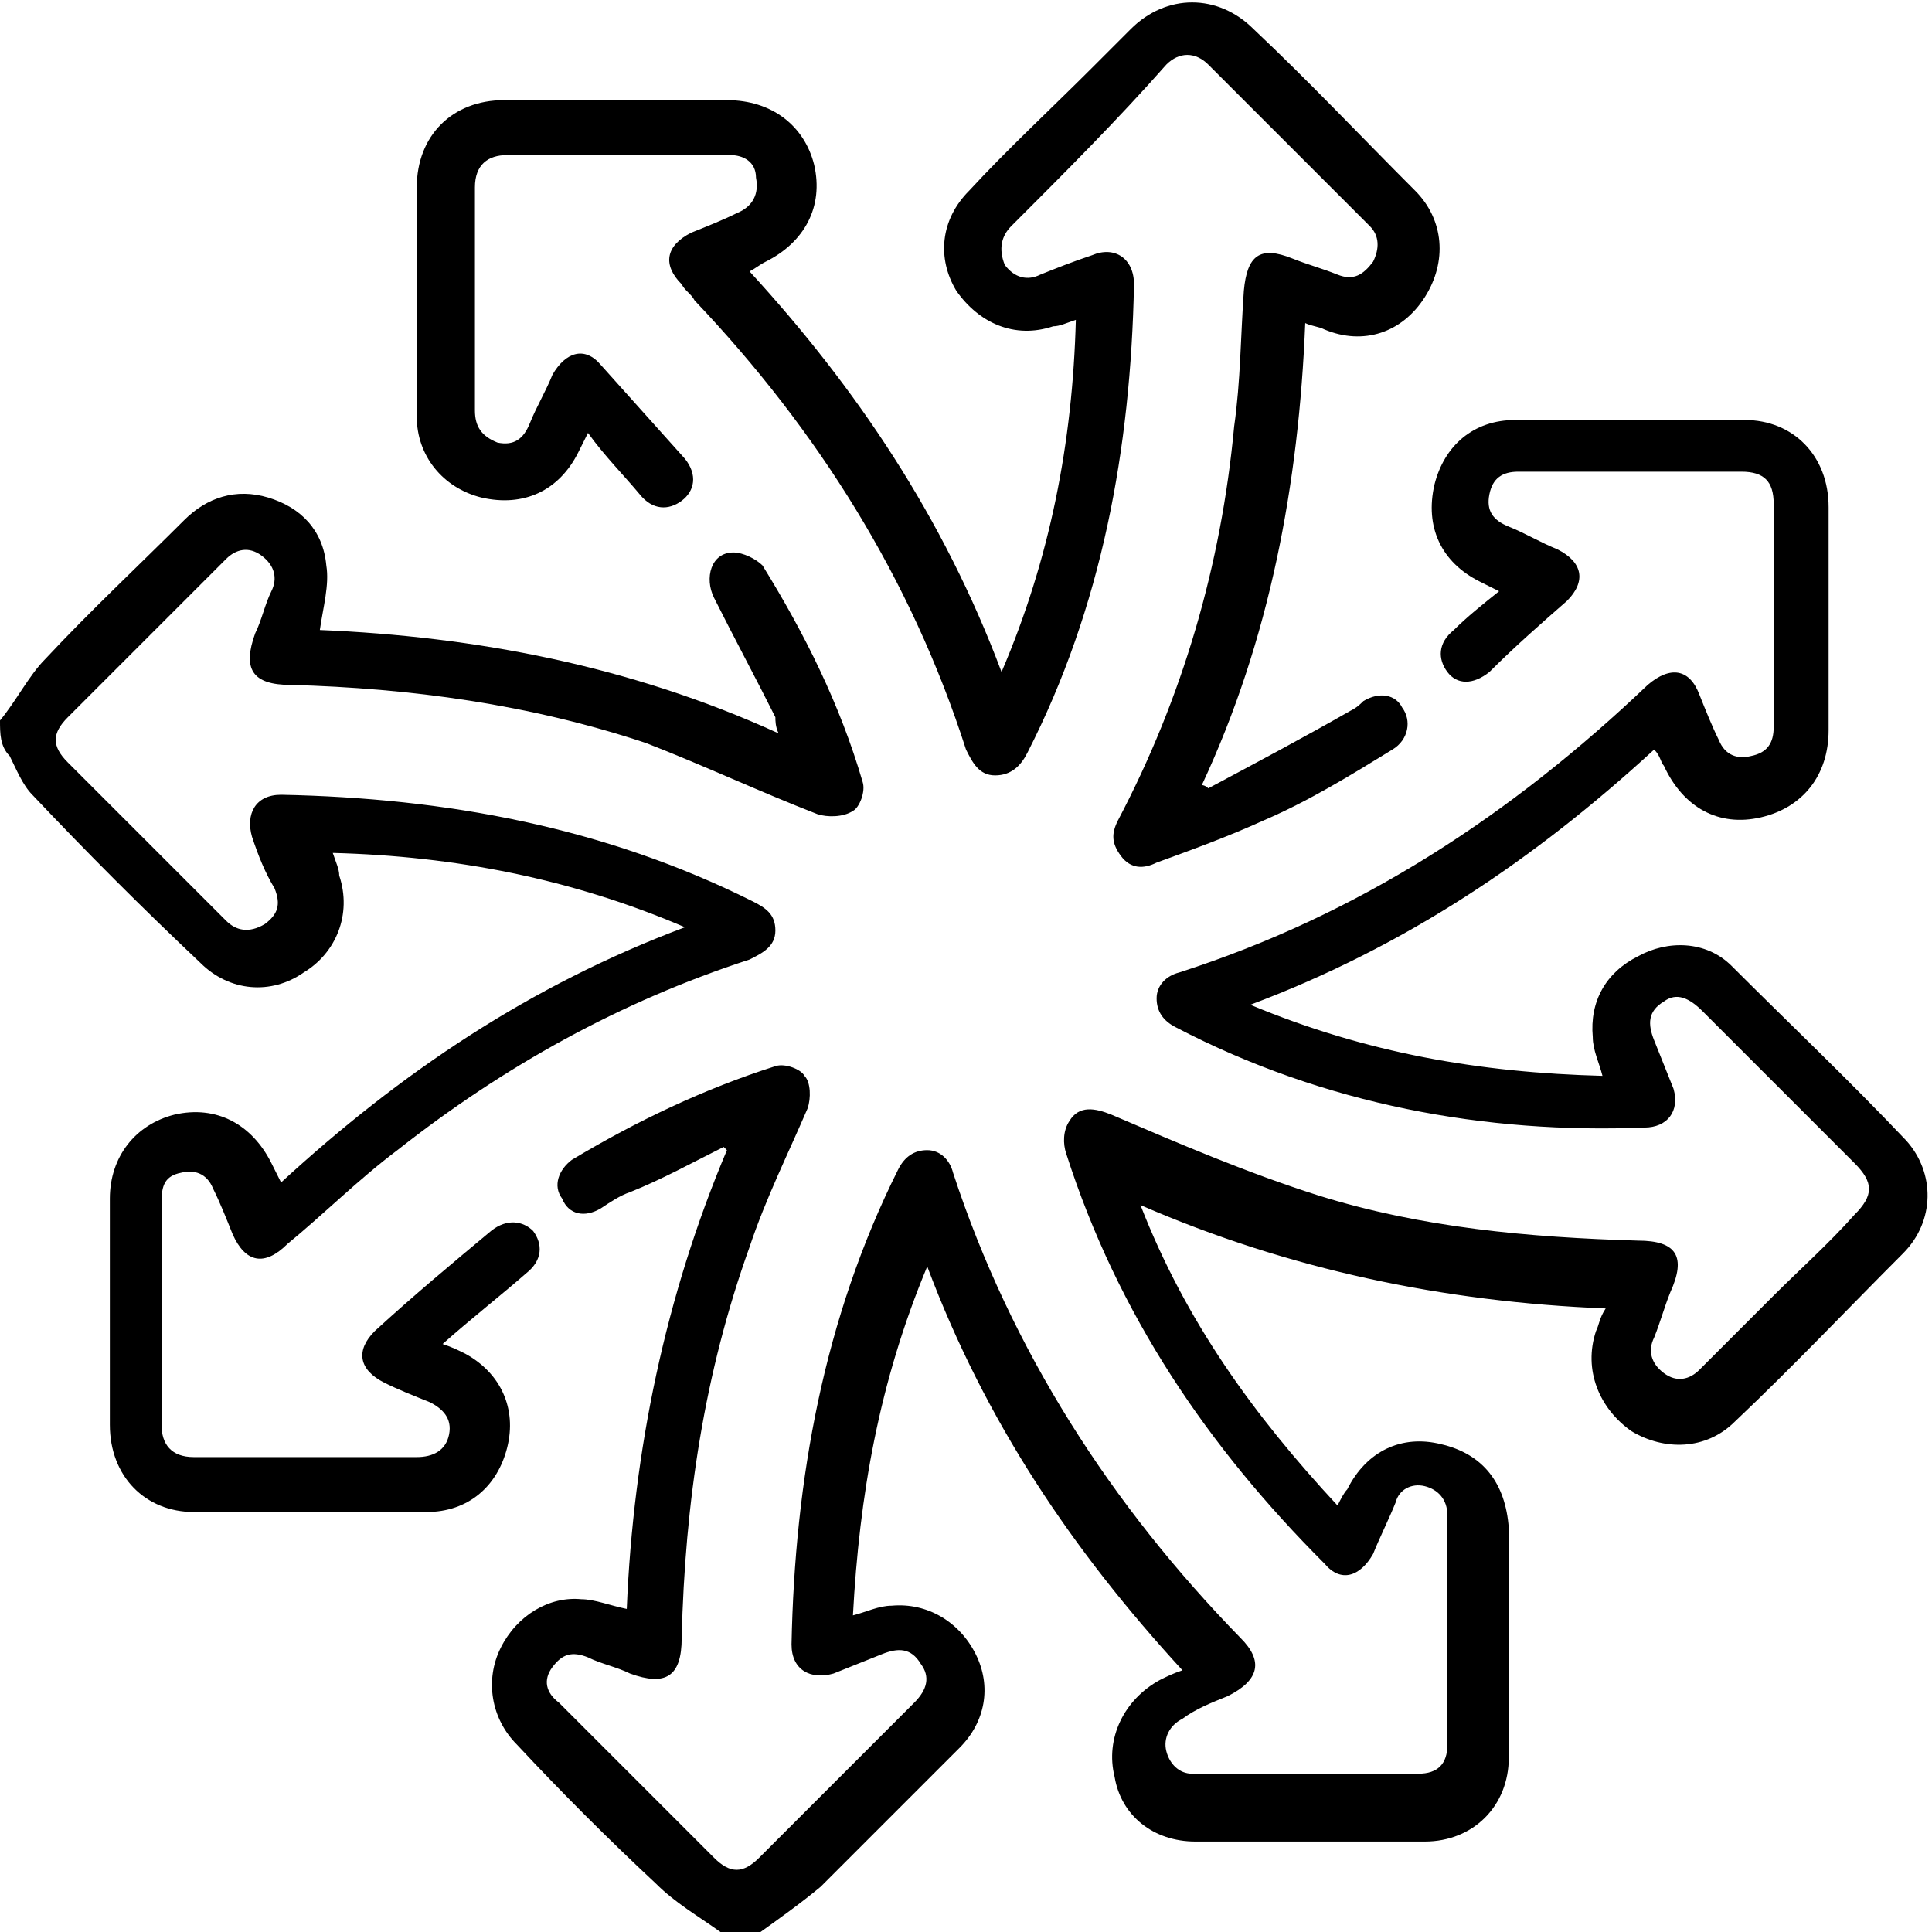
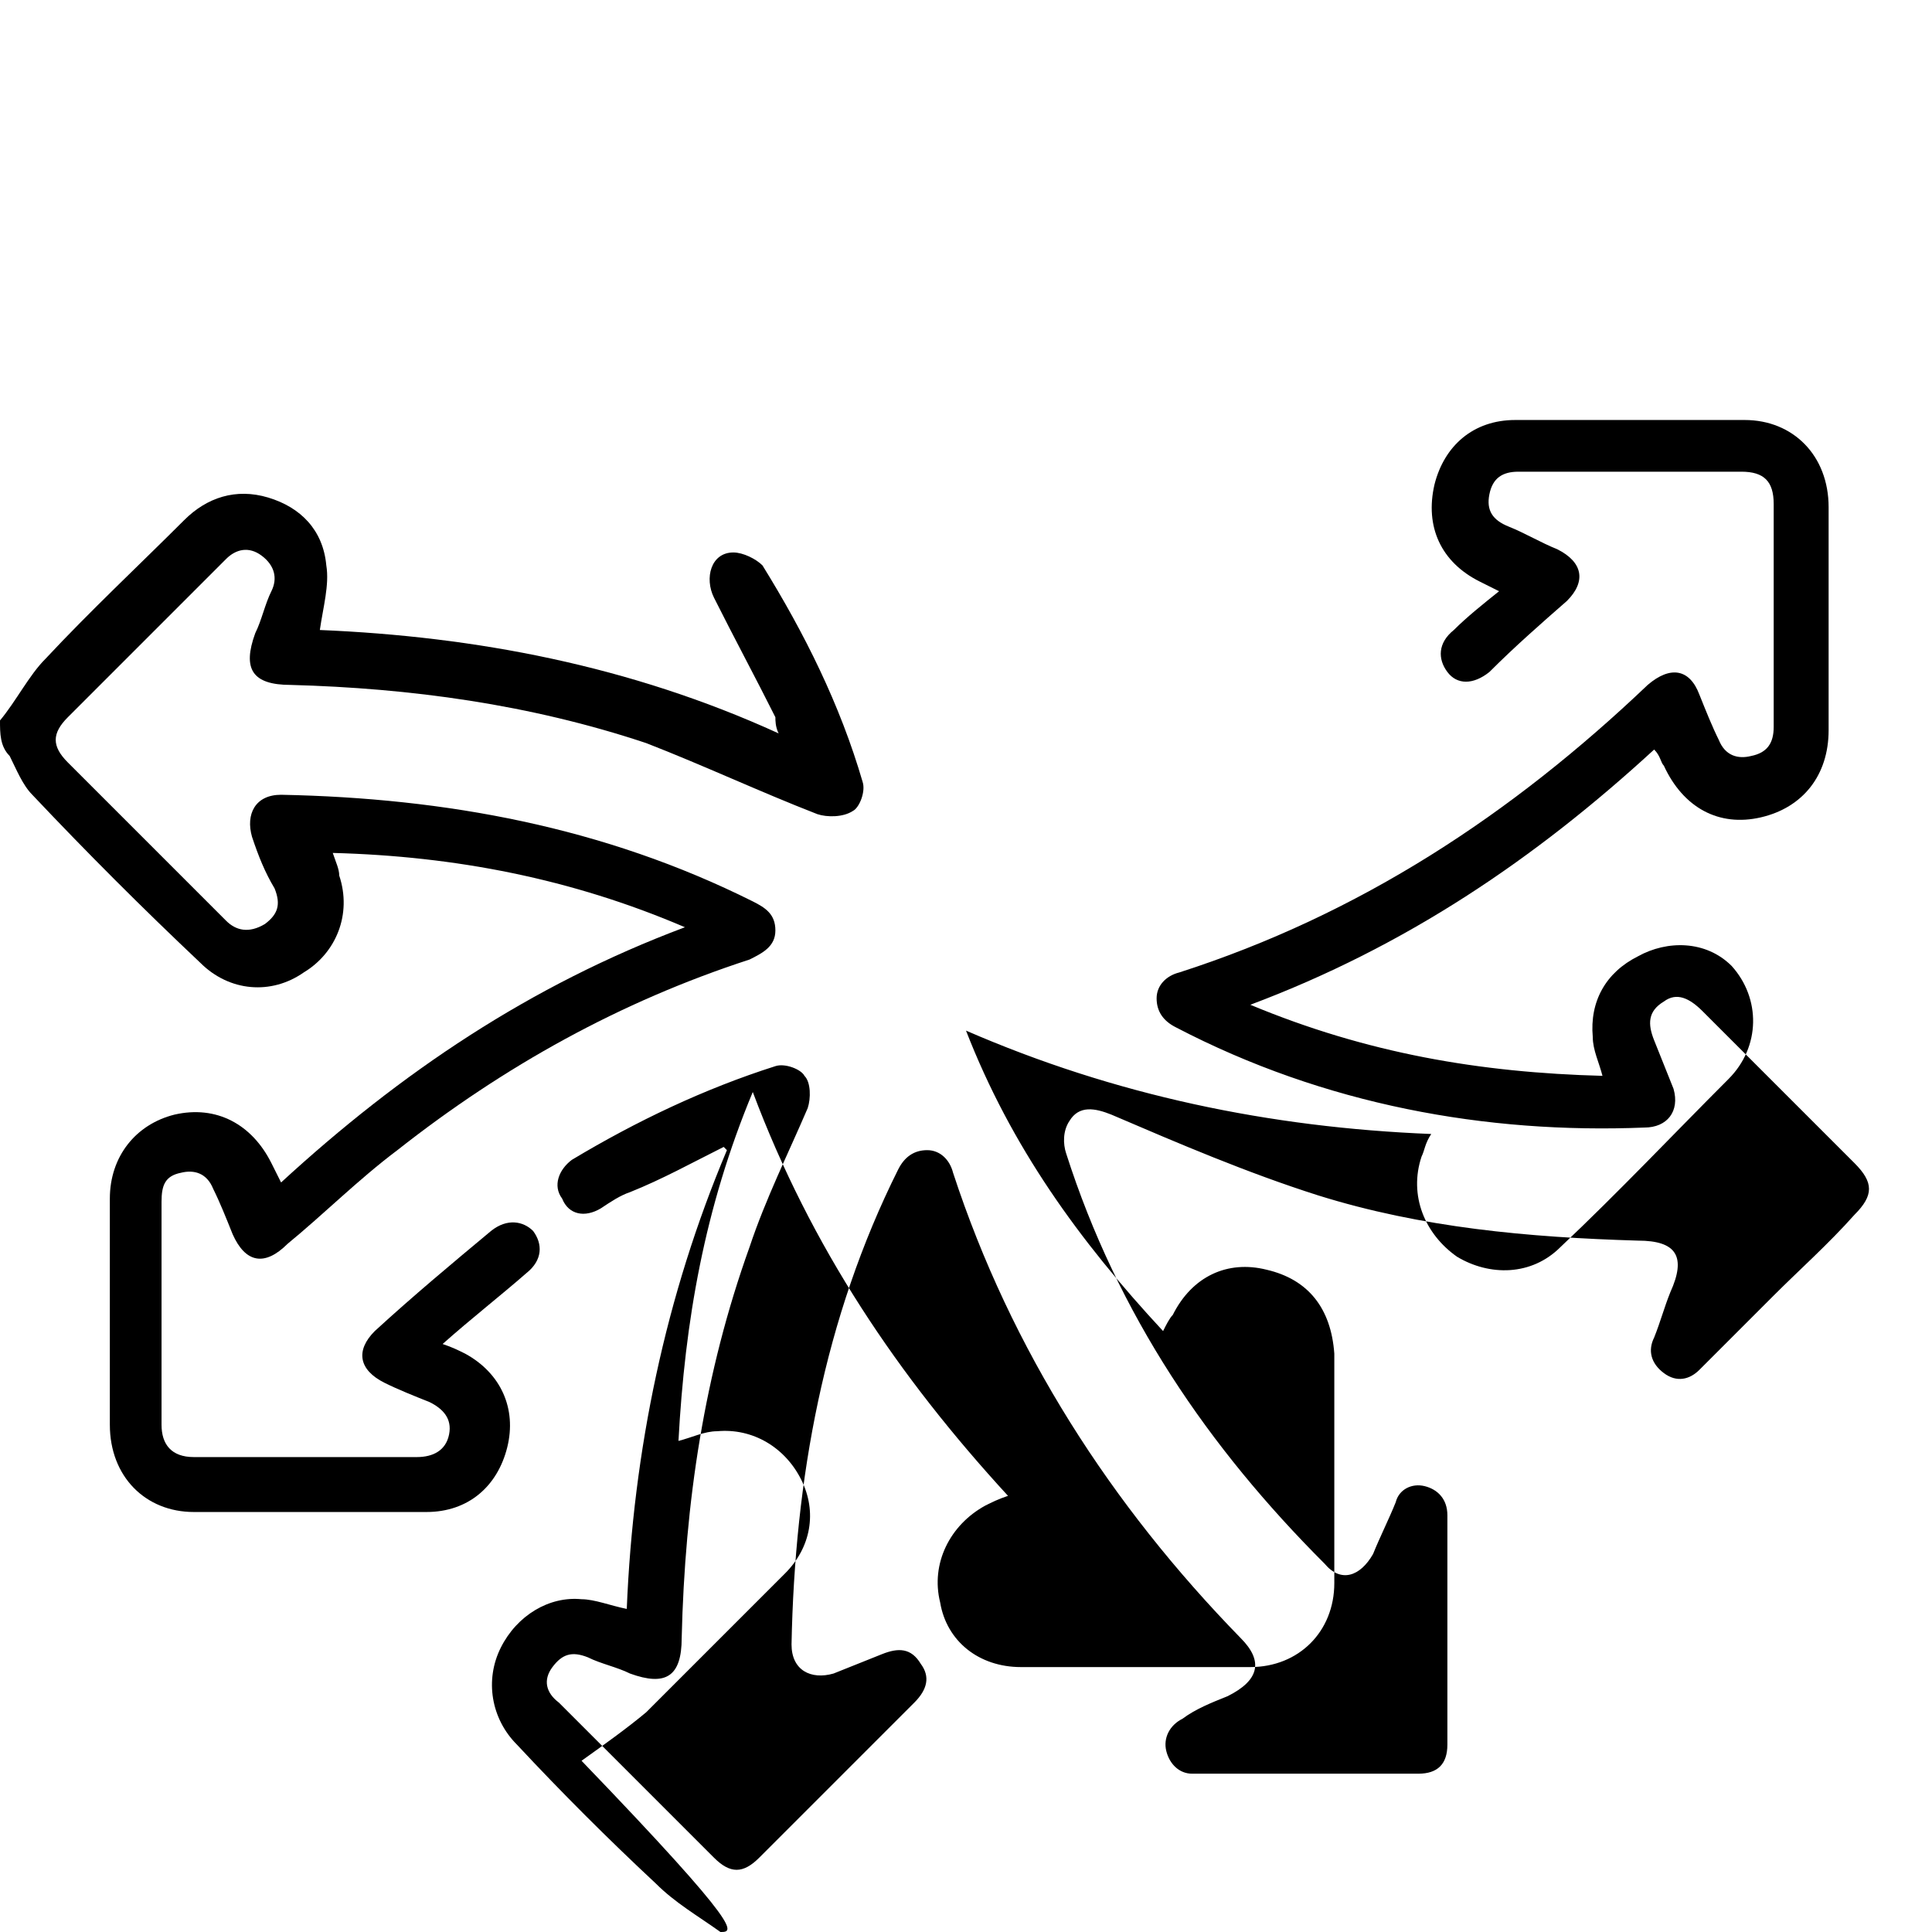
<svg xmlns="http://www.w3.org/2000/svg" version="1.1" id="Capa_1" x="0px" y="0px" viewBox="0 0 59.8 59.8" style="enable-background:new 0 0 59.8 59.8;" xml:space="preserve">
  <g>
-     <path d="M22.3,59.8c-0.7-0.5-1.4-0.9-2-1.5c-1.5-1.4-2.9-2.8-4.3-4.3c-0.8-0.8-1-2-0.5-3c0.5-1,1.5-1.6,2.5-1.5   c0.4,0,0.9,0.2,1.4,0.3c0.2-4.9,1.2-9.7,3.1-14.2c0,0-0.1-0.1-0.1-0.1c-1,0.5-1.9,1-2.9,1.4c-0.3,0.1-0.6,0.3-0.9,0.5   c-0.5,0.3-1,0.2-1.2-0.3c-0.3-0.4-0.1-0.9,0.3-1.2c2-1.2,4.1-2.2,6.3-2.9c0.3-0.1,0.8,0.1,0.9,0.3c0.2,0.2,0.2,0.7,0.1,1   c-0.6,1.4-1.3,2.8-1.8,4.3c-1.4,3.9-2,7.9-2.1,12.1c0,1.2-0.5,1.5-1.6,1.1c-0.4-0.2-0.9-0.3-1.3-0.5c-0.5-0.2-0.8-0.1-1.1,0.3   c-0.3,0.4-0.2,0.8,0.2,1.1c1.1,1.1,2.2,2.2,3.3,3.3c0.5,0.5,1,1,1.5,1.5c0.5,0.5,0.9,0.5,1.4,0c1.6-1.6,3.2-3.2,4.8-4.8   c0.4-0.4,0.5-0.8,0.2-1.2c-0.3-0.5-0.7-0.5-1.2-0.3c-0.5,0.2-1,0.4-1.5,0.6c-0.7,0.2-1.3-0.1-1.3-0.9c0.1-5.1,1-10.1,3.3-14.7   c0.2-0.4,0.5-0.6,0.9-0.6c0.4,0,0.7,0.3,0.8,0.7c1.8,5.5,4.9,10.3,8.9,14.4c0.7,0.7,0.6,1.3-0.4,1.8c-0.5,0.2-1,0.4-1.4,0.7   c-0.4,0.2-0.6,0.6-0.5,1c0.1,0.4,0.4,0.7,0.8,0.7c2.3,0,4.7,0,7,0c0.6,0,0.9-0.3,0.9-0.9c0-2.4,0-4.7,0-7.1c0-0.5-0.3-0.8-0.7-0.9   c-0.4-0.1-0.8,0.1-0.9,0.5c-0.2,0.5-0.5,1.1-0.7,1.6c-0.4,0.7-1,0.9-1.5,0.3c-3.6-3.6-6.4-7.7-8-12.7c-0.1-0.3-0.1-0.7,0.1-1   c0.3-0.5,0.8-0.4,1.3-0.2c2.1,0.9,4.2,1.8,6.4,2.5c3.2,1,6.5,1.3,9.9,1.4c1.2,0,1.5,0.5,1,1.6c-0.2,0.5-0.3,0.9-0.5,1.4   c-0.2,0.4-0.1,0.8,0.3,1.1c0.4,0.3,0.8,0.2,1.1-0.1c0.8-0.8,1.5-1.5,2.3-2.3c0.8-0.8,1.7-1.6,2.5-2.5c0.6-0.6,0.6-1,0-1.6   c-1.6-1.6-3.1-3.1-4.7-4.7c-0.4-0.4-0.8-0.6-1.2-0.3c-0.5,0.3-0.5,0.7-0.3,1.2c0.2,0.5,0.4,1,0.6,1.5c0.2,0.7-0.2,1.2-0.9,1.2   C46,35.1,41,34.2,36.4,31.8c-0.4-0.2-0.6-0.5-0.6-0.9c0-0.4,0.3-0.7,0.7-0.8c5.6-1.8,10.3-4.9,14.5-8.9c0.7-0.6,1.3-0.5,1.6,0.3   c0.2,0.5,0.4,1,0.6,1.4c0.2,0.5,0.6,0.6,1,0.5c0.5-0.1,0.7-0.4,0.7-0.9c0-2.3,0-4.6,0-6.9c0-0.7-0.3-1-1-1c-2.3,0-4.6,0-6.9,0   c-0.5,0-0.8,0.2-0.9,0.7c-0.1,0.5,0.1,0.8,0.6,1c0.5,0.2,1,0.5,1.5,0.7c0.8,0.4,0.9,1,0.3,1.6c-0.8,0.7-1.6,1.4-2.4,2.2   c-0.5,0.4-1,0.4-1.3,0c-0.3-0.4-0.3-0.9,0.2-1.3c0.4-0.4,0.9-0.8,1.4-1.2c-0.2-0.1-0.4-0.2-0.6-0.3c-1.2-0.6-1.7-1.7-1.4-3   c0.3-1.2,1.2-2,2.5-2c2.4,0,4.7,0,7.1,0c1.5,0,2.6,1.1,2.6,2.7c0,2.3,0,4.6,0,6.9c0,1.4-0.8,2.4-2.1,2.7c-1.3,0.3-2.4-0.3-3-1.6   c-0.1-0.1-0.1-0.3-0.3-0.5c-3.7,3.4-7.7,6.1-12.5,7.9c3.6,1.5,7.1,2.1,10.9,2.2c-0.1-0.4-0.3-0.8-0.3-1.2c-0.1-1.1,0.4-2,1.4-2.5   c0.9-0.5,2.1-0.5,2.9,0.3c1.8,1.8,3.6,3.5,5.4,5.4c0.9,1,0.9,2.5-0.1,3.5c-1.7,1.7-3.4,3.5-5.2,5.2c-0.9,0.9-2.2,0.9-3.2,0.3   c-1-0.7-1.5-1.9-1.1-3.1c0.1-0.2,0.1-0.4,0.3-0.7c-5-0.2-9.8-1.2-14.4-3.2c1.4,3.6,3.5,6.5,6.1,9.3c0.1-0.2,0.2-0.4,0.3-0.5   c0.6-1.2,1.7-1.7,2.9-1.4c1.3,0.3,2,1.2,2.1,2.6c0,2.4,0,4.7,0,7.1c0,1.5-1.1,2.6-2.6,2.6c-2.4,0-4.7,0-7.1,0c-1.3,0-2.3-0.8-2.5-2   c-0.3-1.2,0.3-2.4,1.4-3c0.2-0.1,0.4-0.2,0.7-0.3c-3.4-3.7-6.1-7.7-7.9-12.5c-1.5,3.6-2.1,7.1-2.3,10.8c0.4-0.1,0.8-0.3,1.2-0.3   c1.1-0.1,2.1,0.5,2.6,1.5c0.5,1,0.3,2.1-0.5,2.9c-0.8,0.8-1.6,1.6-2.4,2.4c-0.6,0.6-1.3,1.3-1.9,1.9c-0.6,0.5-1.3,1-2,1.5   C23.1,59.8,22.7,59.8,22.3,59.8z" />
+     <path d="M22.3,59.8c-0.7-0.5-1.4-0.9-2-1.5c-1.5-1.4-2.9-2.8-4.3-4.3c-0.8-0.8-1-2-0.5-3c0.5-1,1.5-1.6,2.5-1.5   c0.4,0,0.9,0.2,1.4,0.3c0.2-4.9,1.2-9.7,3.1-14.2c0,0-0.1-0.1-0.1-0.1c-1,0.5-1.9,1-2.9,1.4c-0.3,0.1-0.6,0.3-0.9,0.5   c-0.5,0.3-1,0.2-1.2-0.3c-0.3-0.4-0.1-0.9,0.3-1.2c2-1.2,4.1-2.2,6.3-2.9c0.3-0.1,0.8,0.1,0.9,0.3c0.2,0.2,0.2,0.7,0.1,1   c-0.6,1.4-1.3,2.8-1.8,4.3c-1.4,3.9-2,7.9-2.1,12.1c0,1.2-0.5,1.5-1.6,1.1c-0.4-0.2-0.9-0.3-1.3-0.5c-0.5-0.2-0.8-0.1-1.1,0.3   c-0.3,0.4-0.2,0.8,0.2,1.1c1.1,1.1,2.2,2.2,3.3,3.3c0.5,0.5,1,1,1.5,1.5c0.5,0.5,0.9,0.5,1.4,0c1.6-1.6,3.2-3.2,4.8-4.8   c0.4-0.4,0.5-0.8,0.2-1.2c-0.3-0.5-0.7-0.5-1.2-0.3c-0.5,0.2-1,0.4-1.5,0.6c-0.7,0.2-1.3-0.1-1.3-0.9c0.1-5.1,1-10.1,3.3-14.7   c0.2-0.4,0.5-0.6,0.9-0.6c0.4,0,0.7,0.3,0.8,0.7c1.8,5.5,4.9,10.3,8.9,14.4c0.7,0.7,0.6,1.3-0.4,1.8c-0.5,0.2-1,0.4-1.4,0.7   c-0.4,0.2-0.6,0.6-0.5,1c0.1,0.4,0.4,0.7,0.8,0.7c2.3,0,4.7,0,7,0c0.6,0,0.9-0.3,0.9-0.9c0-2.4,0-4.7,0-7.1c0-0.5-0.3-0.8-0.7-0.9   c-0.4-0.1-0.8,0.1-0.9,0.5c-0.2,0.5-0.5,1.1-0.7,1.6c-0.4,0.7-1,0.9-1.5,0.3c-3.6-3.6-6.4-7.7-8-12.7c-0.1-0.3-0.1-0.7,0.1-1   c0.3-0.5,0.8-0.4,1.3-0.2c2.1,0.9,4.2,1.8,6.4,2.5c3.2,1,6.5,1.3,9.9,1.4c1.2,0,1.5,0.5,1,1.6c-0.2,0.5-0.3,0.9-0.5,1.4   c-0.2,0.4-0.1,0.8,0.3,1.1c0.4,0.3,0.8,0.2,1.1-0.1c0.8-0.8,1.5-1.5,2.3-2.3c0.8-0.8,1.7-1.6,2.5-2.5c0.6-0.6,0.6-1,0-1.6   c-1.6-1.6-3.1-3.1-4.7-4.7c-0.4-0.4-0.8-0.6-1.2-0.3c-0.5,0.3-0.5,0.7-0.3,1.2c0.2,0.5,0.4,1,0.6,1.5c0.2,0.7-0.2,1.2-0.9,1.2   C46,35.1,41,34.2,36.4,31.8c-0.4-0.2-0.6-0.5-0.6-0.9c0-0.4,0.3-0.7,0.7-0.8c5.6-1.8,10.3-4.9,14.5-8.9c0.7-0.6,1.3-0.5,1.6,0.3   c0.2,0.5,0.4,1,0.6,1.4c0.2,0.5,0.6,0.6,1,0.5c0.5-0.1,0.7-0.4,0.7-0.9c0-2.3,0-4.6,0-6.9c0-0.7-0.3-1-1-1c-2.3,0-4.6,0-6.9,0   c-0.5,0-0.8,0.2-0.9,0.7c-0.1,0.5,0.1,0.8,0.6,1c0.5,0.2,1,0.5,1.5,0.7c0.8,0.4,0.9,1,0.3,1.6c-0.8,0.7-1.6,1.4-2.4,2.2   c-0.5,0.4-1,0.4-1.3,0c-0.3-0.4-0.3-0.9,0.2-1.3c0.4-0.4,0.9-0.8,1.4-1.2c-0.2-0.1-0.4-0.2-0.6-0.3c-1.2-0.6-1.7-1.7-1.4-3   c0.3-1.2,1.2-2,2.5-2c2.4,0,4.7,0,7.1,0c1.5,0,2.6,1.1,2.6,2.7c0,2.3,0,4.6,0,6.9c0,1.4-0.8,2.4-2.1,2.7c-1.3,0.3-2.4-0.3-3-1.6   c-0.1-0.1-0.1-0.3-0.3-0.5c-3.7,3.4-7.7,6.1-12.5,7.9c3.6,1.5,7.1,2.1,10.9,2.2c-0.1-0.4-0.3-0.8-0.3-1.2c-0.1-1.1,0.4-2,1.4-2.5   c0.9-0.5,2.1-0.5,2.9,0.3c0.9,1,0.9,2.5-0.1,3.5c-1.7,1.7-3.4,3.5-5.2,5.2c-0.9,0.9-2.2,0.9-3.2,0.3   c-1-0.7-1.5-1.9-1.1-3.1c0.1-0.2,0.1-0.4,0.3-0.7c-5-0.2-9.8-1.2-14.4-3.2c1.4,3.6,3.5,6.5,6.1,9.3c0.1-0.2,0.2-0.4,0.3-0.5   c0.6-1.2,1.7-1.7,2.9-1.4c1.3,0.3,2,1.2,2.1,2.6c0,2.4,0,4.7,0,7.1c0,1.5-1.1,2.6-2.6,2.6c-2.4,0-4.7,0-7.1,0c-1.3,0-2.3-0.8-2.5-2   c-0.3-1.2,0.3-2.4,1.4-3c0.2-0.1,0.4-0.2,0.7-0.3c-3.4-3.7-6.1-7.7-7.9-12.5c-1.5,3.6-2.1,7.1-2.3,10.8c0.4-0.1,0.8-0.3,1.2-0.3   c1.1-0.1,2.1,0.5,2.6,1.5c0.5,1,0.3,2.1-0.5,2.9c-0.8,0.8-1.6,1.6-2.4,2.4c-0.6,0.6-1.3,1.3-1.9,1.9c-0.6,0.5-1.3,1-2,1.5   C23.1,59.8,22.7,59.8,22.3,59.8z" />
    <path d="M0,22.3c0.5-0.6,0.9-1.4,1.4-1.9c1.4-1.5,2.9-2.9,4.3-4.3c0.7-0.7,1.6-1,2.6-0.7c1,0.3,1.7,1,1.8,2.1   c0.1,0.6-0.1,1.3-0.2,2c4.8,0.2,9.6,1.1,14.2,3.2c-0.1-0.2-0.1-0.4-0.1-0.5c-0.6-1.2-1.3-2.5-1.9-3.7c-0.3-0.6-0.1-1.4,0.6-1.4   c0.3,0,0.7,0.2,0.9,0.4c1.3,2.1,2.4,4.3,3.1,6.7c0.1,0.3-0.1,0.8-0.3,0.9c-0.3,0.2-0.8,0.2-1.1,0.1c-1.8-0.7-3.5-1.5-5.3-2.2   c-3.6-1.2-7.3-1.7-11-1.8c-1.2,0-1.5-0.5-1.1-1.6c0.2-0.4,0.3-0.9,0.5-1.3c0.2-0.4,0.1-0.8-0.3-1.1C7.7,16.9,7.3,17,7,17.3   c-1.3,1.3-2.5,2.5-3.8,3.8c-0.4,0.4-0.7,0.7-1.1,1.1c-0.5,0.5-0.5,0.9,0,1.4c1.6,1.6,3.3,3.3,4.9,4.9c0.3,0.3,0.7,0.4,1.2,0.1   c0.4-0.3,0.5-0.6,0.3-1.1C8.2,27,8,26.5,7.8,25.9c-0.2-0.7,0.1-1.3,0.9-1.3c5.1,0.1,10,1,14.6,3.3c0.4,0.2,0.7,0.4,0.7,0.9   c0,0.5-0.4,0.7-0.8,0.9c-4,1.3-7.6,3.3-10.9,5.9c-1.2,0.9-2.3,2-3.4,2.9c-0.7,0.7-1.3,0.6-1.7-0.3c-0.2-0.5-0.4-1-0.6-1.4   c-0.2-0.5-0.6-0.6-1-0.5c-0.5,0.1-0.6,0.4-0.6,0.9c0,2.3,0,4.6,0,6.9c0,0.6,0.3,1,1,1c2.3,0,4.6,0,6.9,0c0.5,0,0.9-0.2,1-0.7   c0.1-0.5-0.2-0.8-0.6-1c-0.5-0.2-1-0.4-1.4-0.6c-0.8-0.4-0.9-1-0.3-1.6c1.2-1.1,2.4-2.1,3.6-3.1c0.5-0.4,1-0.3,1.3,0   c0.3,0.4,0.3,0.9-0.2,1.3c-0.8,0.7-1.7,1.4-2.6,2.2c0.3,0.1,0.5,0.2,0.7,0.3c1.1,0.6,1.6,1.7,1.3,2.9c-0.3,1.2-1.2,2-2.5,2   c-2.4,0-4.8,0-7.2,0c-1.5,0-2.6-1.1-2.6-2.7c0-2.3,0-4.7,0-7c0-1.3,0.8-2.3,2-2.6c1.3-0.3,2.4,0.3,3,1.5c0.1,0.2,0.2,0.4,0.3,0.6   c3.7-3.4,7.7-6.1,12.5-7.9c-3.5-1.5-7.1-2.2-10.9-2.3c0.1,0.3,0.2,0.5,0.2,0.7c0.4,1.2-0.1,2.4-1.1,3c-1,0.7-2.3,0.6-3.2-0.3   c-1.8-1.7-3.5-3.4-5.2-5.2c-0.3-0.3-0.5-0.8-0.7-1.2C0,23.1,0,22.7,0,22.3z" />
-     <path d="M37.4,24.4c1.5-0.8,3-1.6,4.4-2.4c0.2-0.1,0.3-0.2,0.4-0.3c0.5-0.3,1-0.2,1.2,0.2c0.3,0.4,0.2,1-0.3,1.3   c-1.3,0.8-2.6,1.6-4,2.2c-1.1,0.5-2.2,0.9-3.3,1.3c-0.4,0.2-0.8,0.2-1.1-0.2c-0.3-0.4-0.3-0.7-0.1-1.1c2-3.8,3.2-7.9,3.6-12.2   c0.2-1.4,0.2-2.8,0.3-4.2c0.1-1.1,0.5-1.4,1.5-1c0.5,0.2,0.9,0.3,1.4,0.5c0.5,0.2,0.8,0,1.1-0.4c0.2-0.4,0.2-0.8-0.1-1.1   c-1.7-1.7-3.3-3.3-5-5c-0.4-0.4-0.9-0.4-1.3,0C34.6,3.7,33,5.3,31.3,7c-0.3,0.3-0.4,0.7-0.2,1.2c0.3,0.4,0.7,0.5,1.1,0.3   c0.5-0.2,1-0.4,1.6-0.6c0.7-0.3,1.3,0.1,1.3,0.9c-0.1,5.1-1,10-3.3,14.5c-0.2,0.4-0.5,0.7-1,0.7c-0.5,0-0.7-0.4-0.9-0.8   c-1.7-5.3-4.6-9.9-8.4-13.9c-0.1-0.2-0.3-0.3-0.4-0.5c-0.6-0.6-0.5-1.2,0.3-1.6c0.5-0.2,1-0.4,1.4-0.6c0.5-0.2,0.7-0.6,0.6-1.1   C23.4,5,23,4.8,22.6,4.8c-2.3,0-4.6,0-6.9,0c-0.6,0-1,0.3-1,1c0,2.3,0,4.6,0,6.9c0,0.5,0.2,0.8,0.7,1c0.5,0.1,0.8-0.1,1-0.6   c0.2-0.5,0.5-1,0.7-1.5c0.4-0.7,1-0.9,1.5-0.3c0.9,1,1.7,1.9,2.6,2.9c0.4,0.5,0.3,1-0.1,1.3c-0.4,0.3-0.9,0.3-1.3-0.2   c-0.5-0.6-1.1-1.2-1.6-1.9c-0.1,0.2-0.2,0.4-0.3,0.6c-0.6,1.2-1.7,1.7-3,1.4c-1.2-0.3-2-1.3-2-2.5c0-2.4,0-4.7,0-7.1   c0-1.6,1.1-2.7,2.7-2.7c2.3,0,4.6,0,6.9,0c1.4,0,2.4,0.8,2.7,2c0.3,1.3-0.3,2.4-1.5,3c-0.2,0.1-0.3,0.2-0.5,0.3   C26.5,12,29.2,16,31,20.8c1.5-3.5,2.2-7.1,2.3-10.9c-0.3,0.1-0.5,0.2-0.7,0.2c-1.2,0.4-2.3-0.1-3-1.1C29,8,29.1,6.8,30,5.9   c1.2-1.3,2.5-2.5,3.8-3.8c0.4-0.4,0.8-0.8,1.2-1.2c1.1-1.1,2.7-1.1,3.8,0c1.7,1.6,3.3,3.3,5,5c0.9,0.9,1,2.2,0.3,3.3   c-0.7,1.1-1.9,1.5-3.1,1c-0.2-0.1-0.4-0.1-0.6-0.2c-0.2,5-1.1,9.8-3.2,14.3C37.2,24.3,37.3,24.3,37.4,24.4z" />
  </g>
</svg>